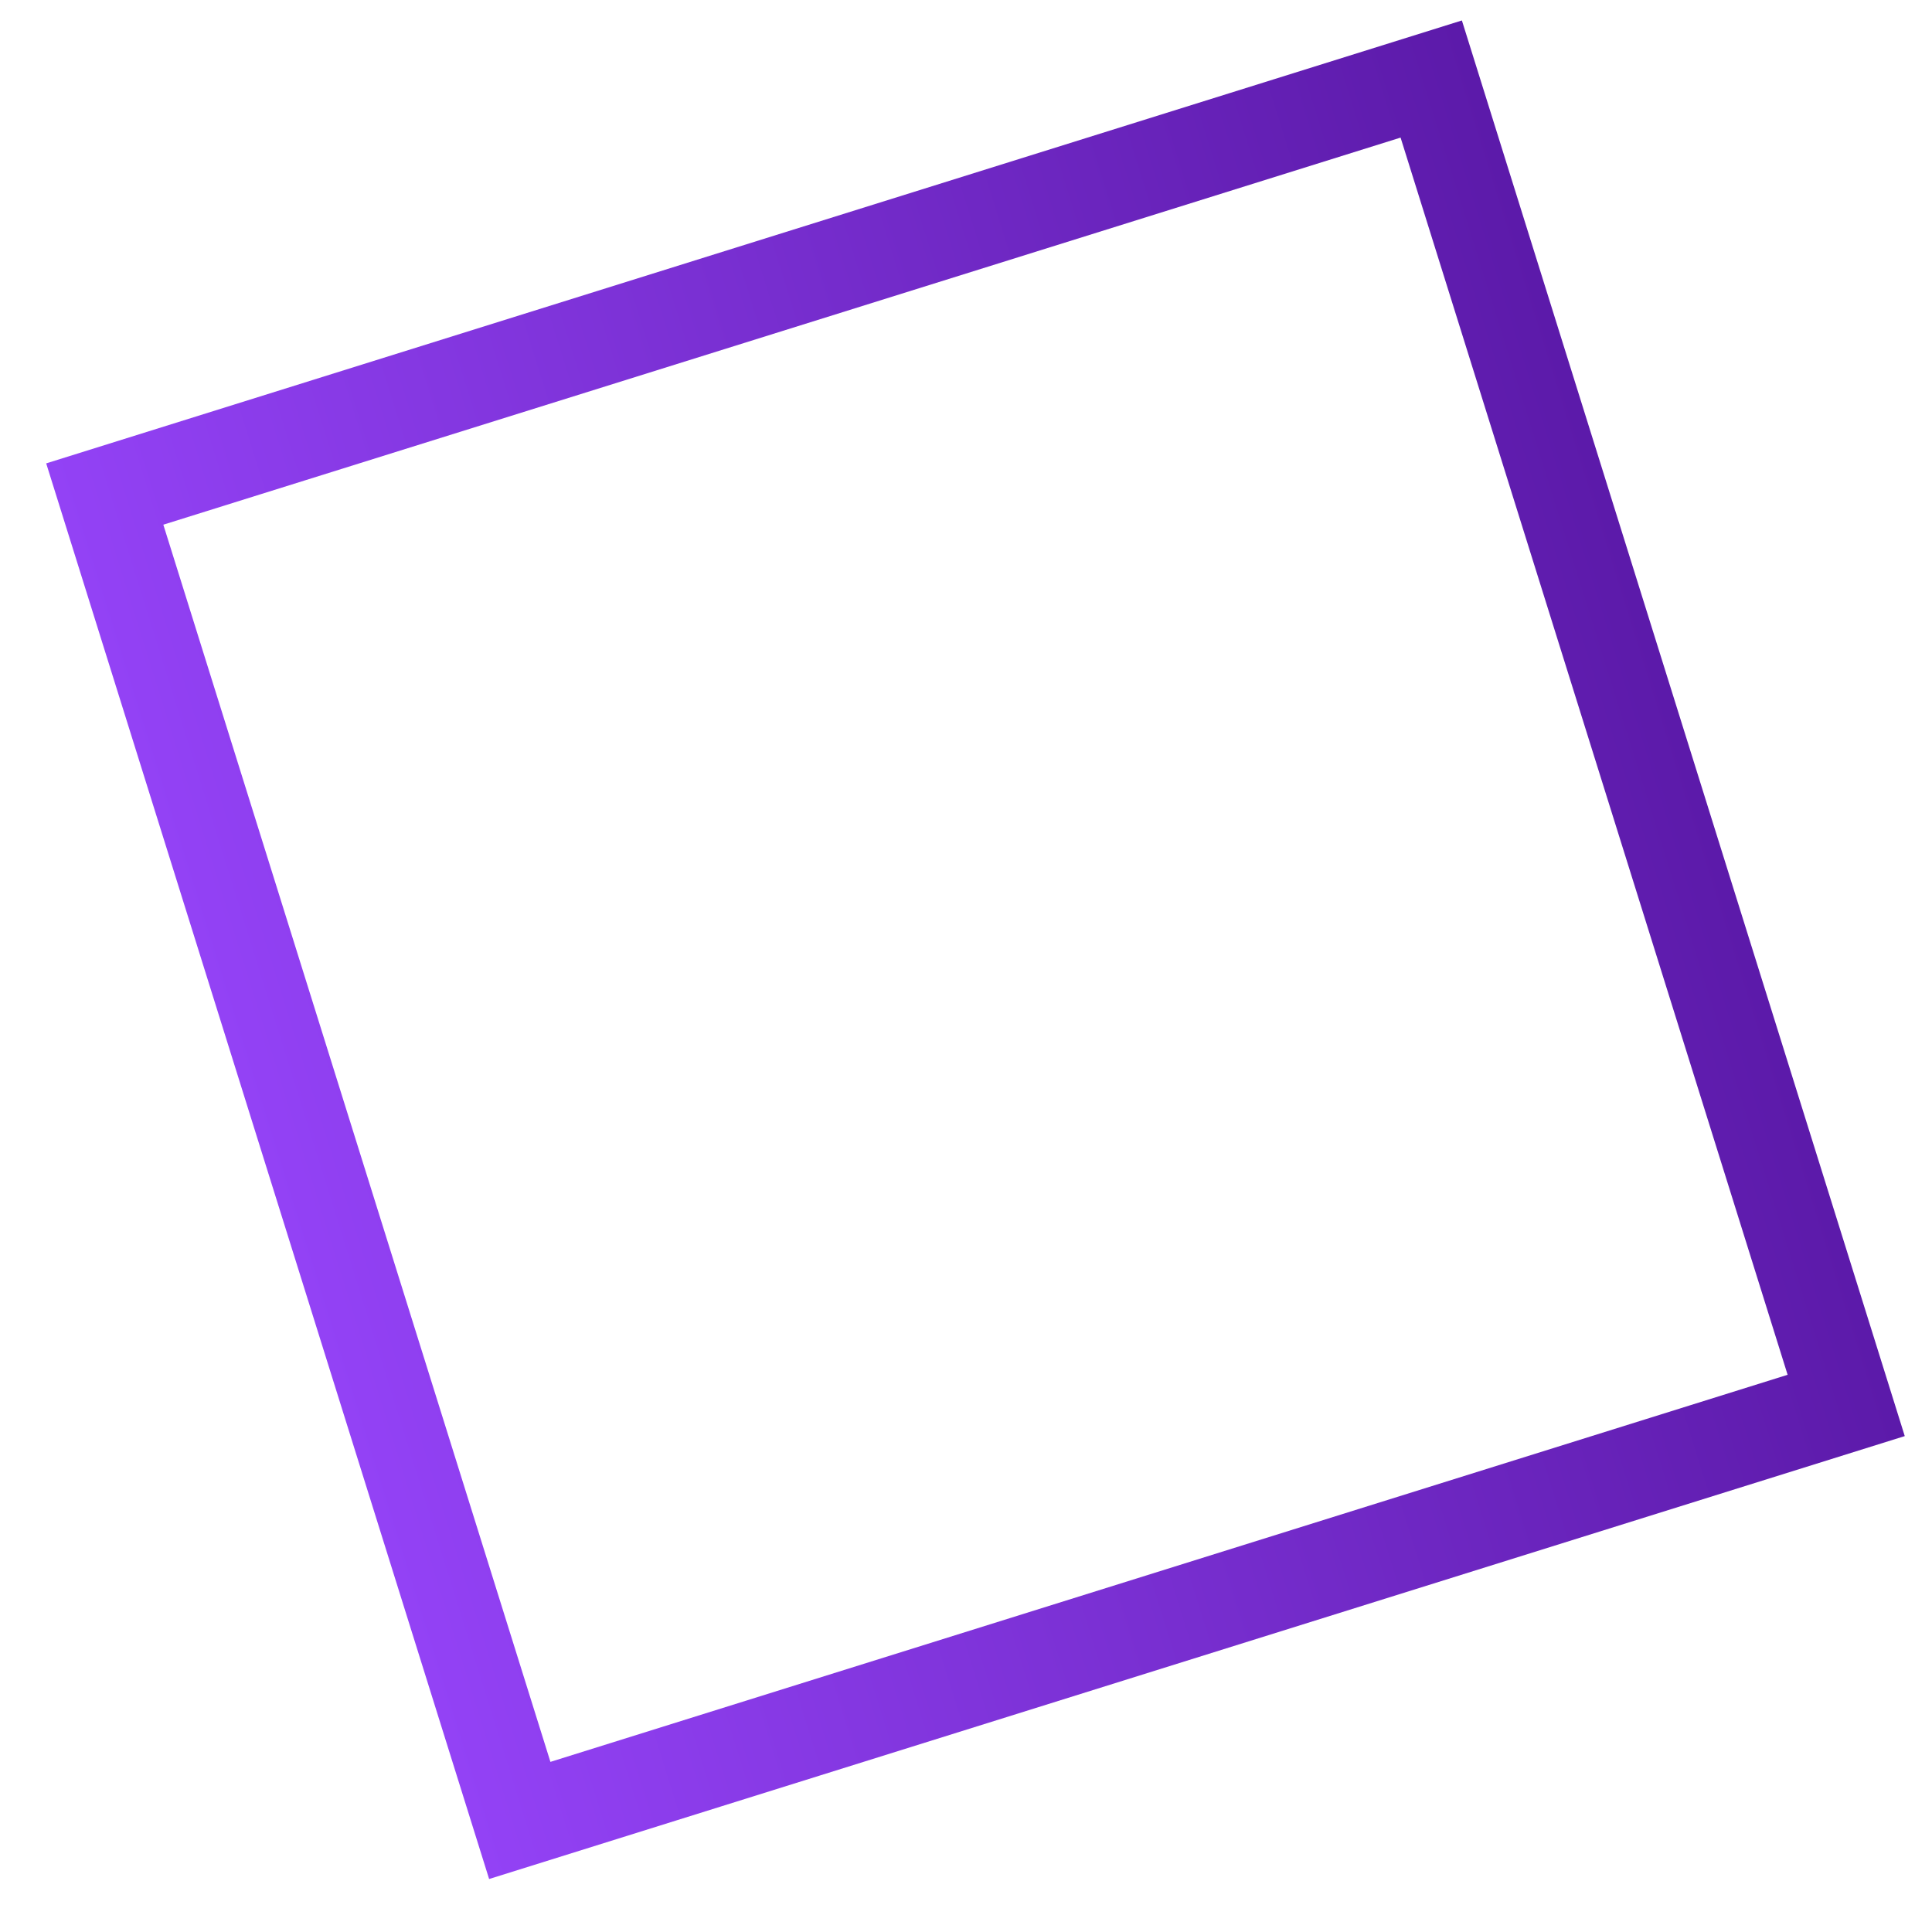
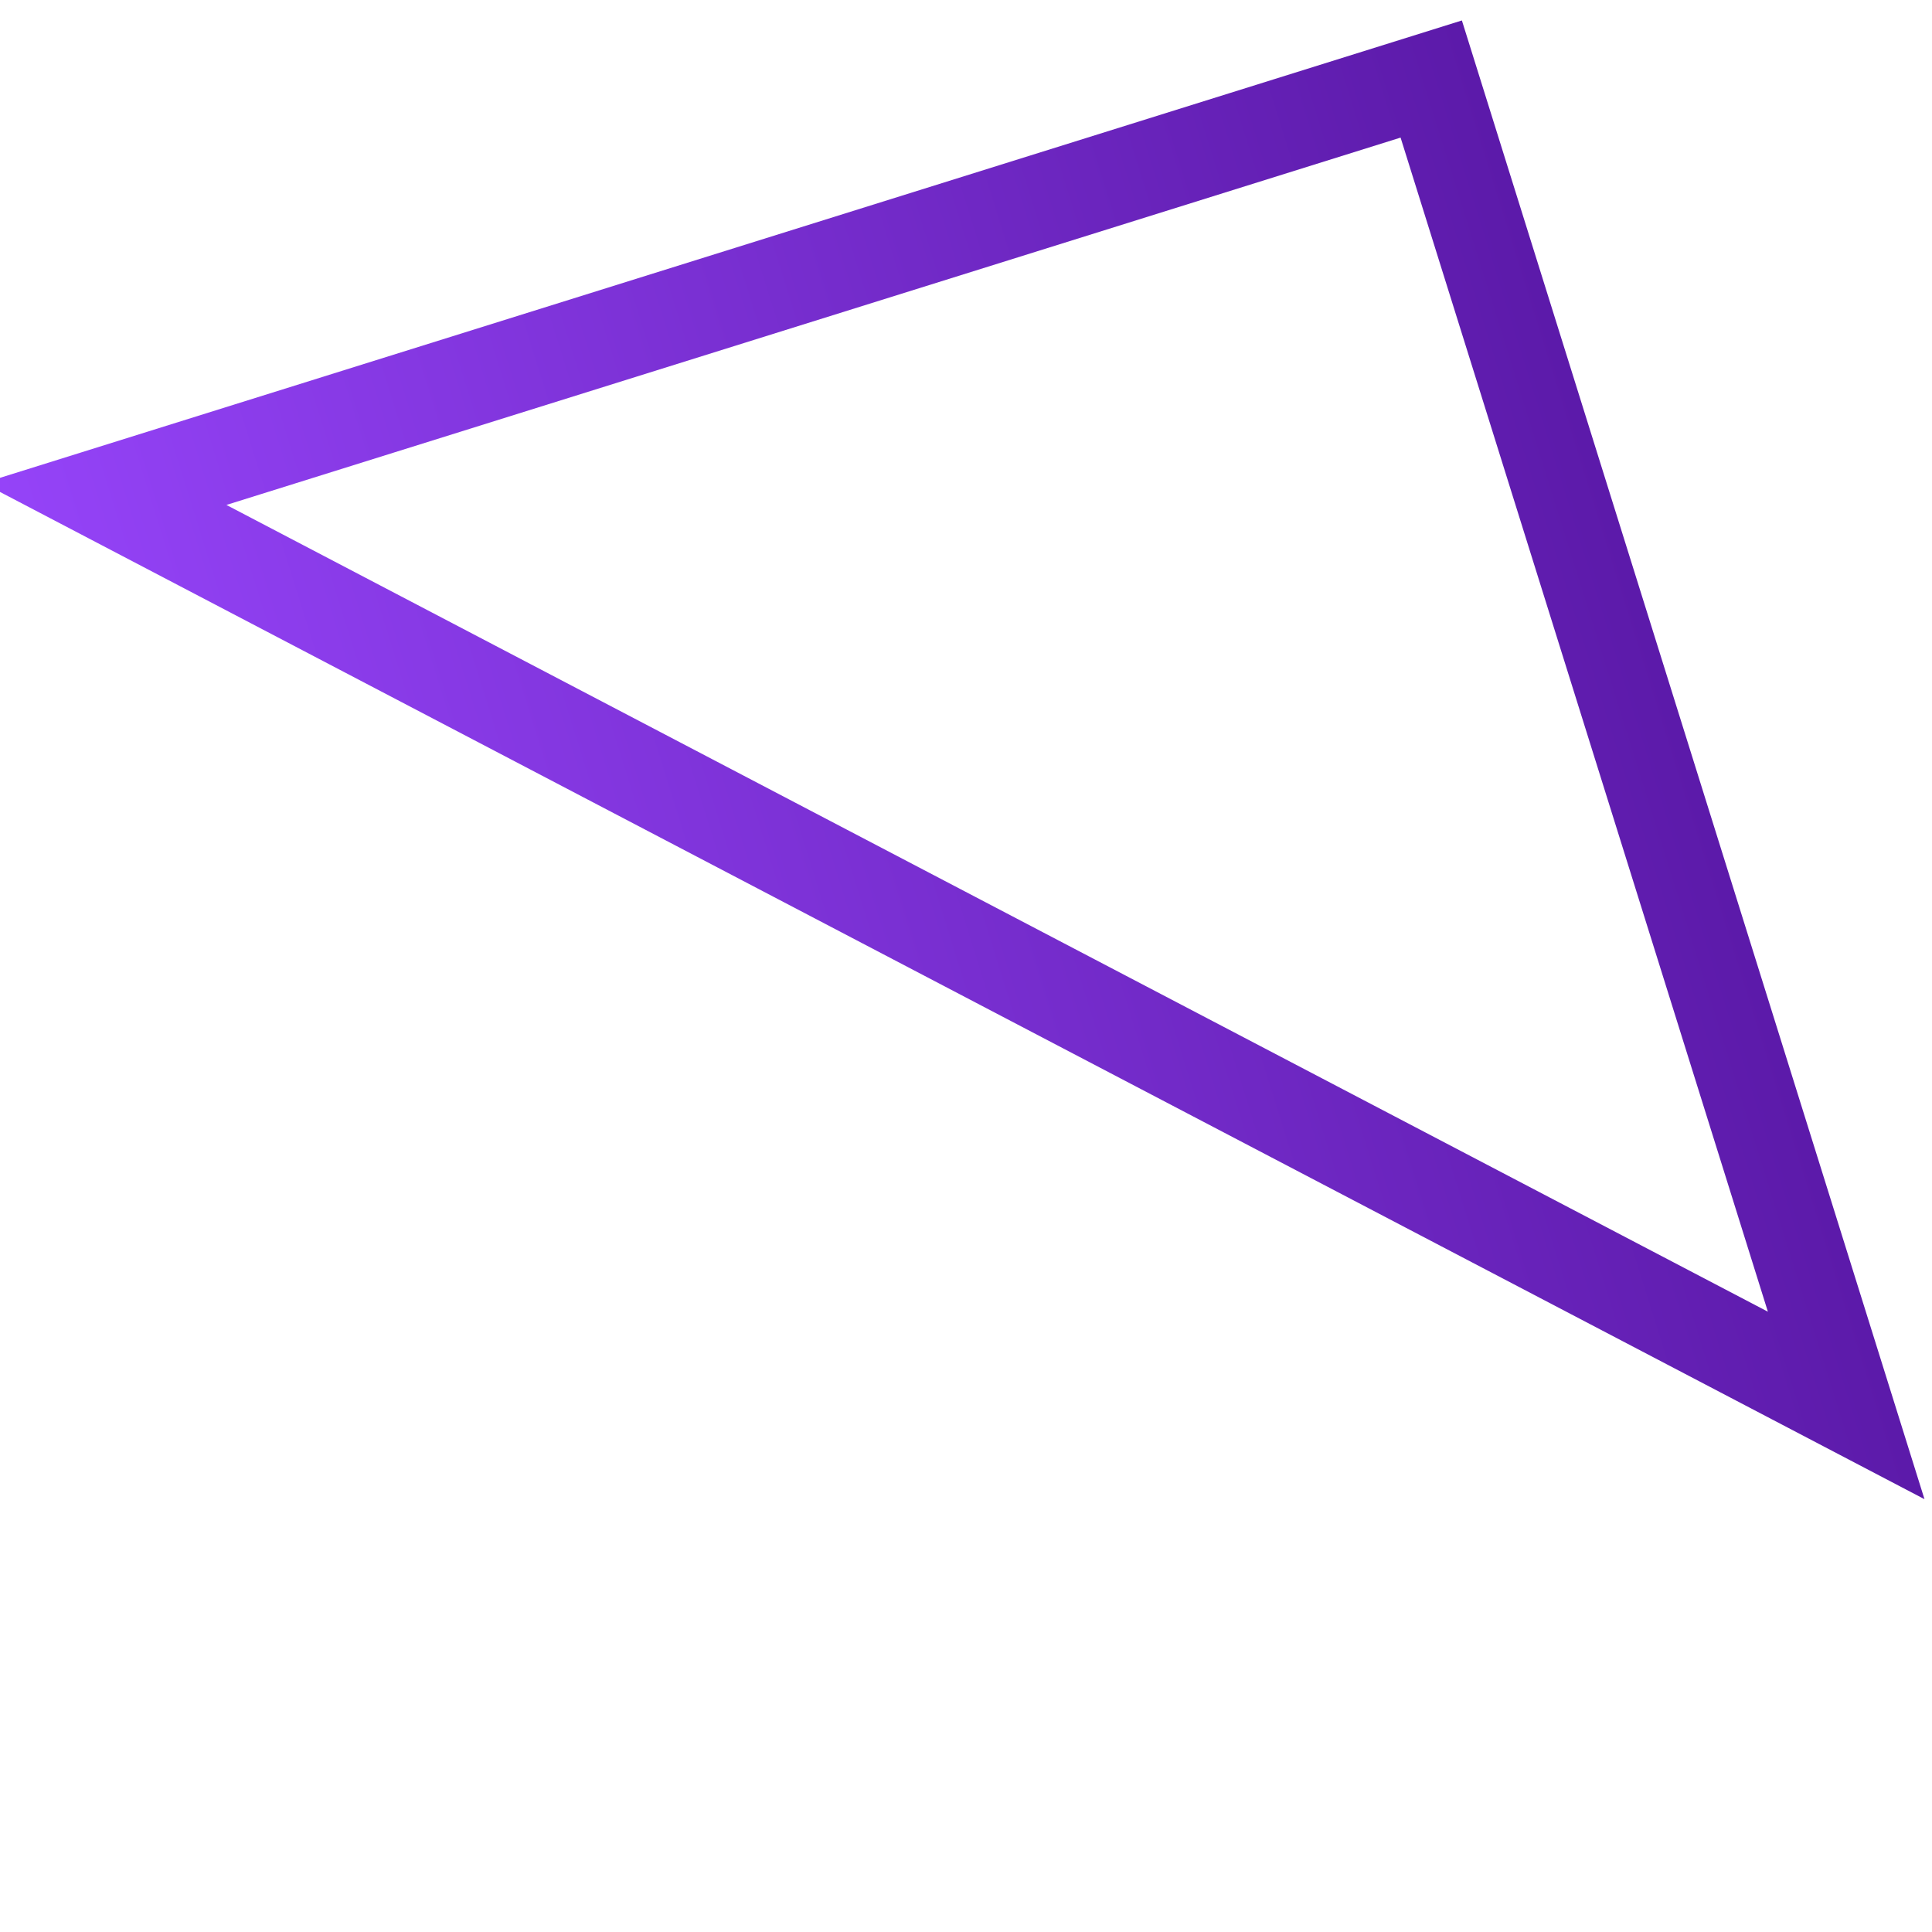
<svg xmlns="http://www.w3.org/2000/svg" width="31" height="31" viewBox="0 0 31 31" fill="none">
-   <path d="M22.965 1.268L1.681 7.927L8.34 29.21L29.623 22.551L22.965 1.268Z" stroke="url(#paint0_linear_121_304)" stroke-width="1.5" stroke-miterlimit="10" />
+   <path d="M22.965 1.268L1.681 7.927L29.623 22.551L22.965 1.268Z" stroke="url(#paint0_linear_121_304)" stroke-width="1.5" stroke-miterlimit="10" />
  <defs>
    <linearGradient id="paint0_linear_121_304" x1="1.396" y1="19.743" x2="29.885" y2="10.83" gradientUnits="userSpaceOnUse">
      <stop stop-color="#9A47FF" />
      <stop offset="1" stop-color="#5515A0" />
    </linearGradient>
  </defs>
</svg>